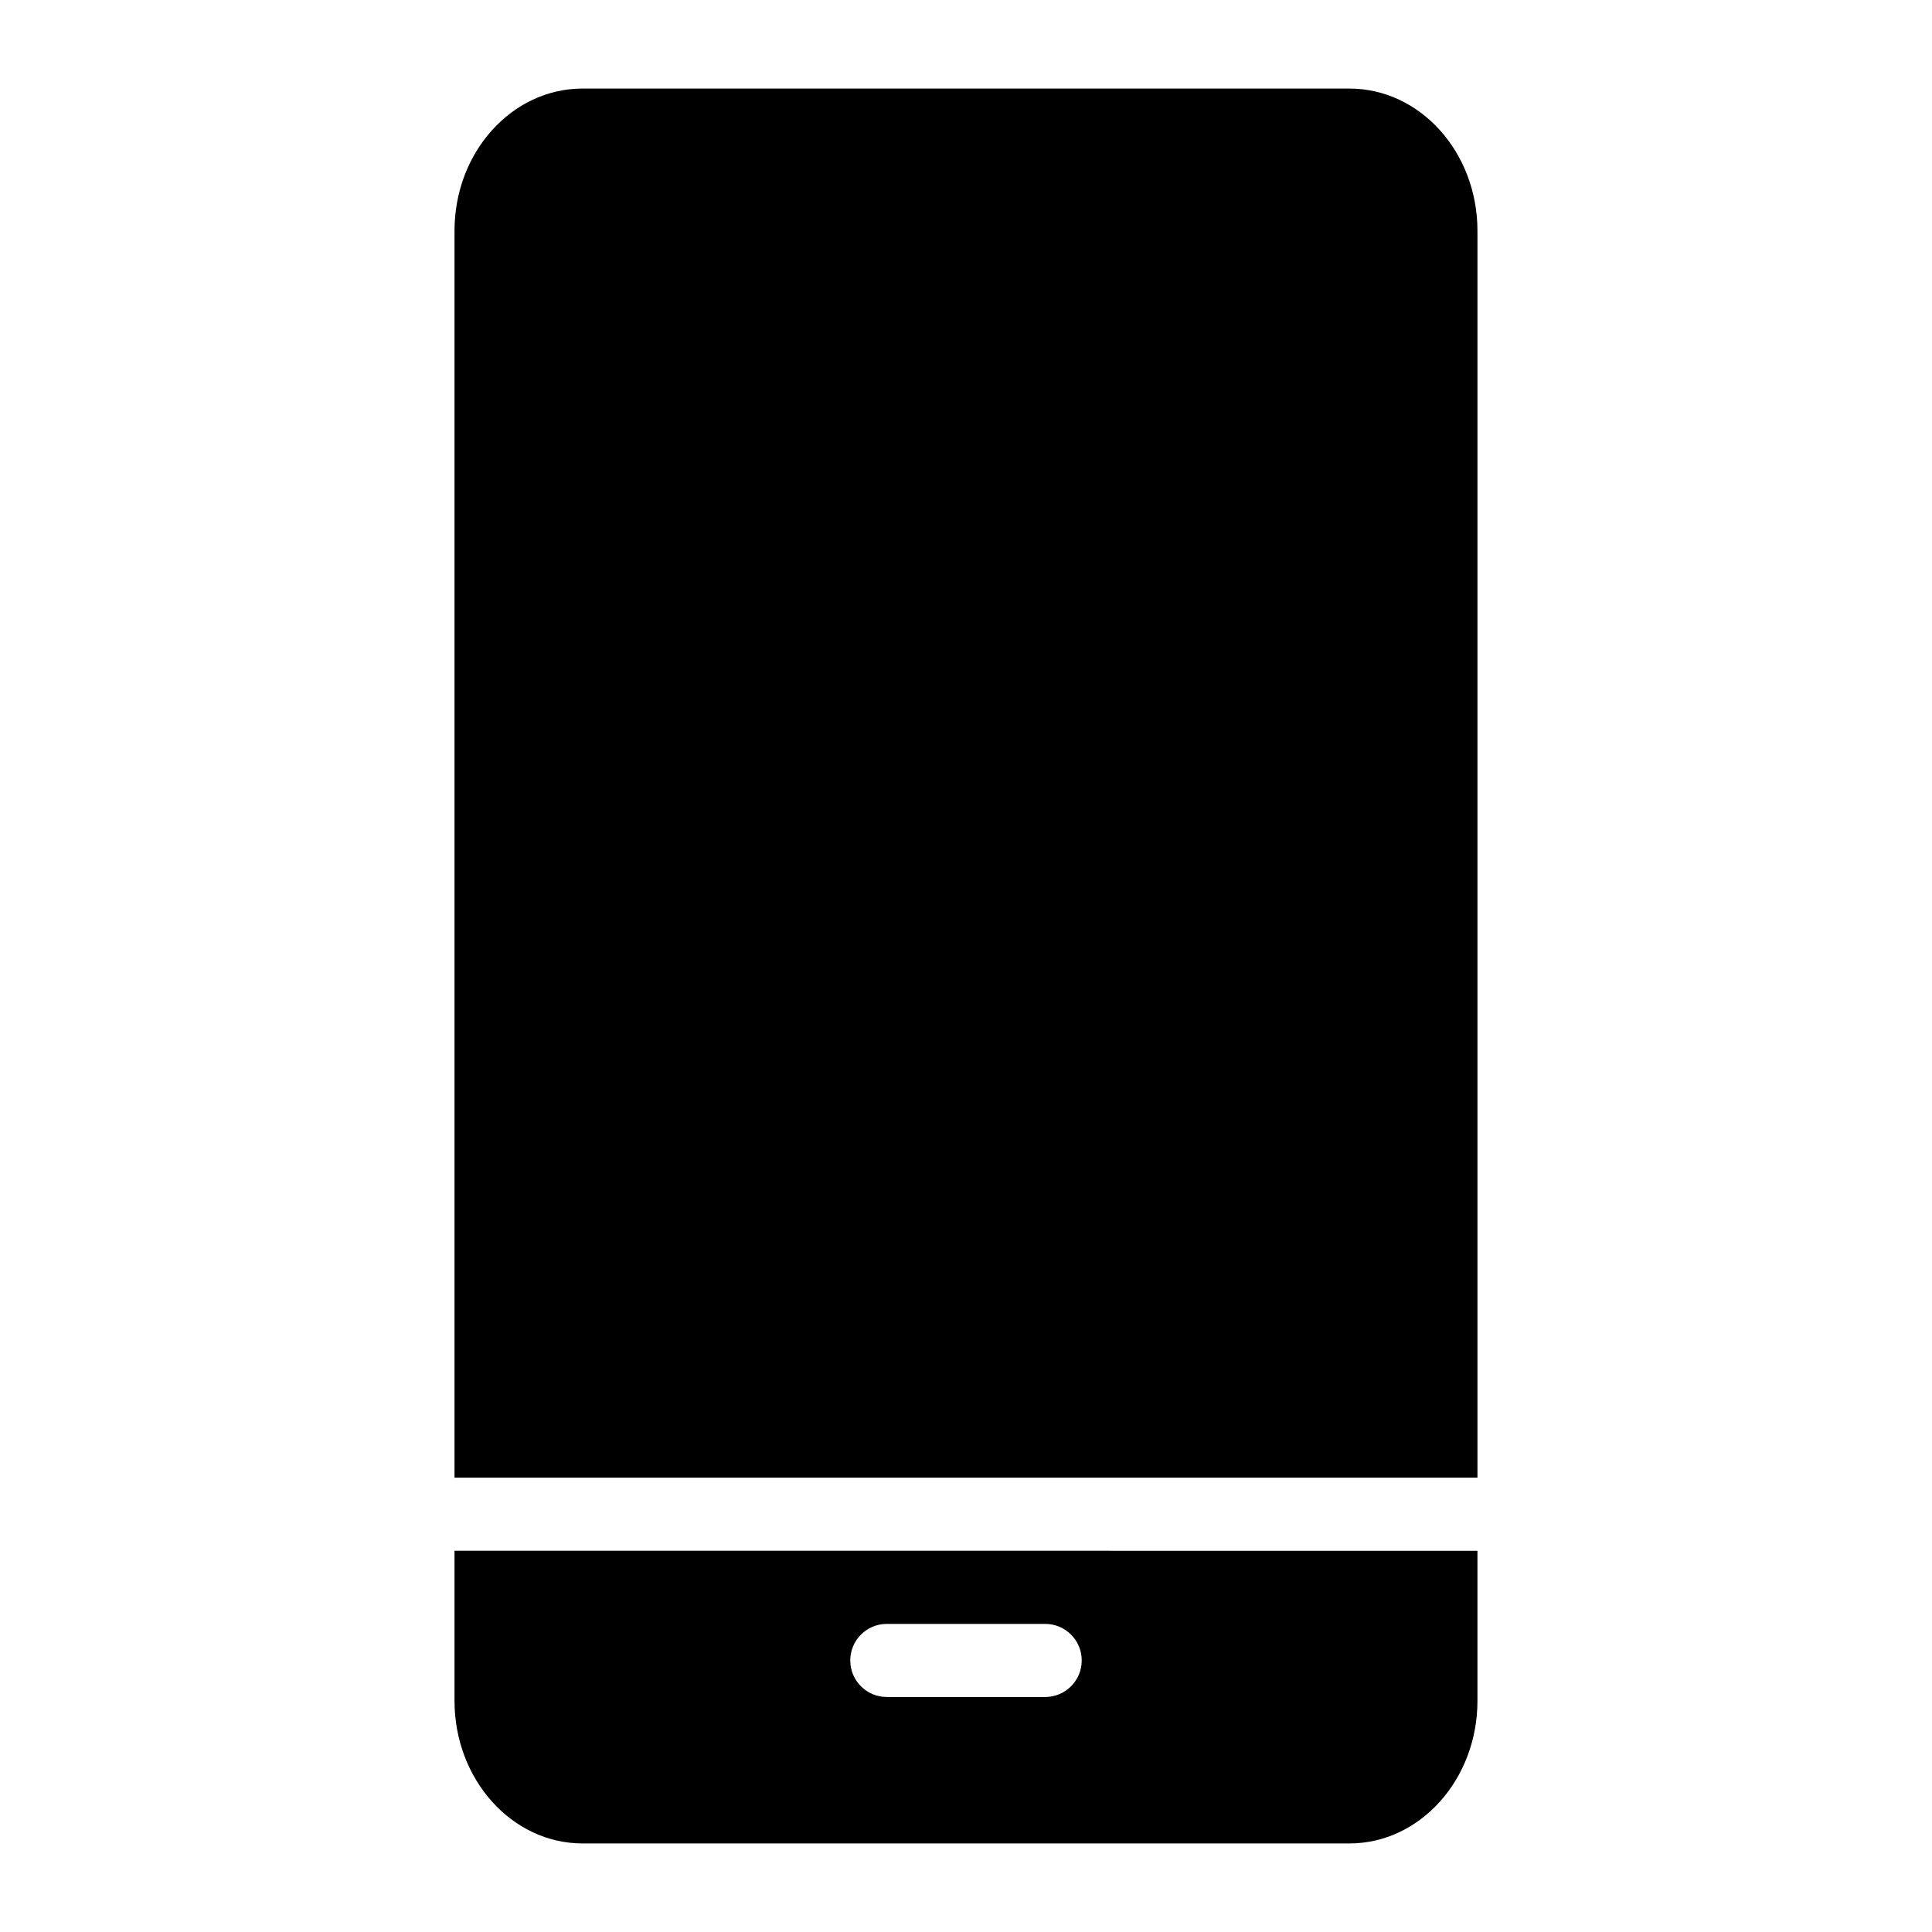
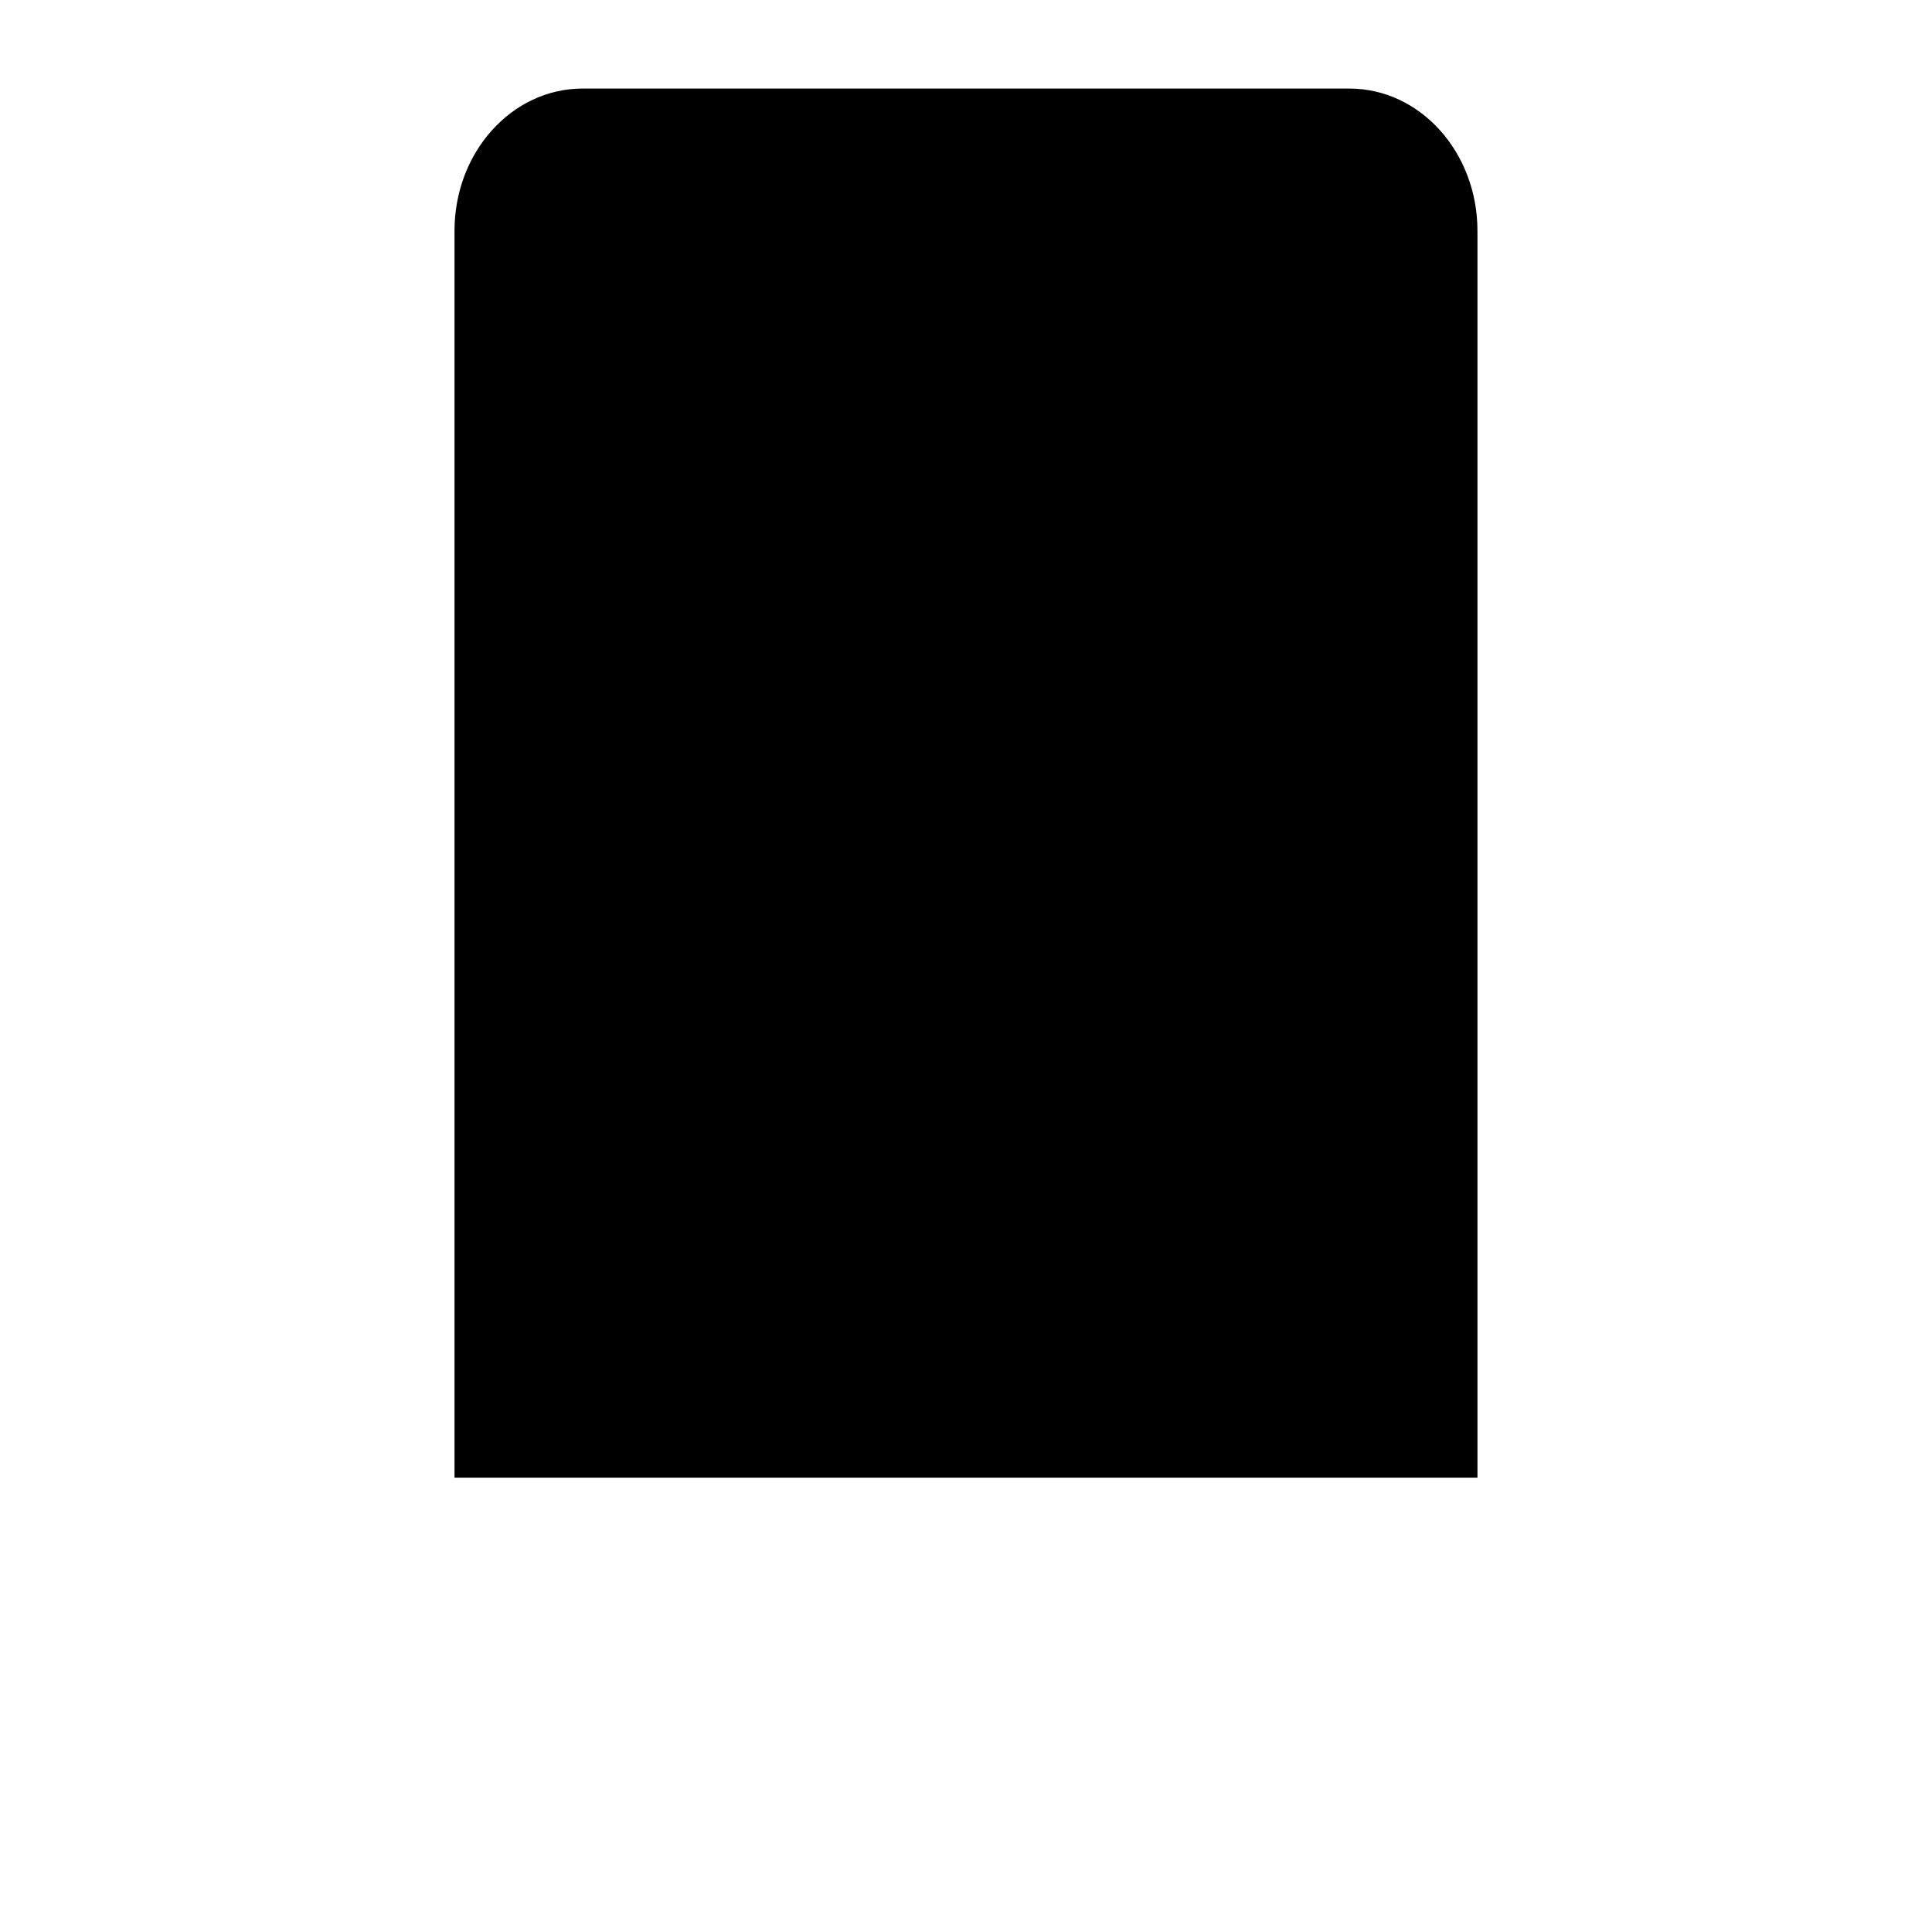
<svg xmlns="http://www.w3.org/2000/svg" fill="#000000" width="800px" height="800px" version="1.1" viewBox="144 144 512 512">
  <g>
    <path d="m535.54 535.59v-330.43c0-20.828-15.211-37.688-33.91-37.688h-203.27c-18.699 0-33.91 16.859-33.91 37.688v330.43z" />
-     <path d="m264.45 554.97v39.77c0 20.832 15.211 37.789 33.91 37.789h203.27c18.699 0 33.91-16.957 33.91-37.785v-39.77zm156.53 38.754h-41.961c-5.356 0-9.688-4.332-9.688-9.688 0-5.356 4.332-9.688 9.688-9.688h41.961c5.356 0 9.688 4.332 9.688 9.688 0 5.356-4.332 9.688-9.688 9.688z" />
  </g>
</svg>